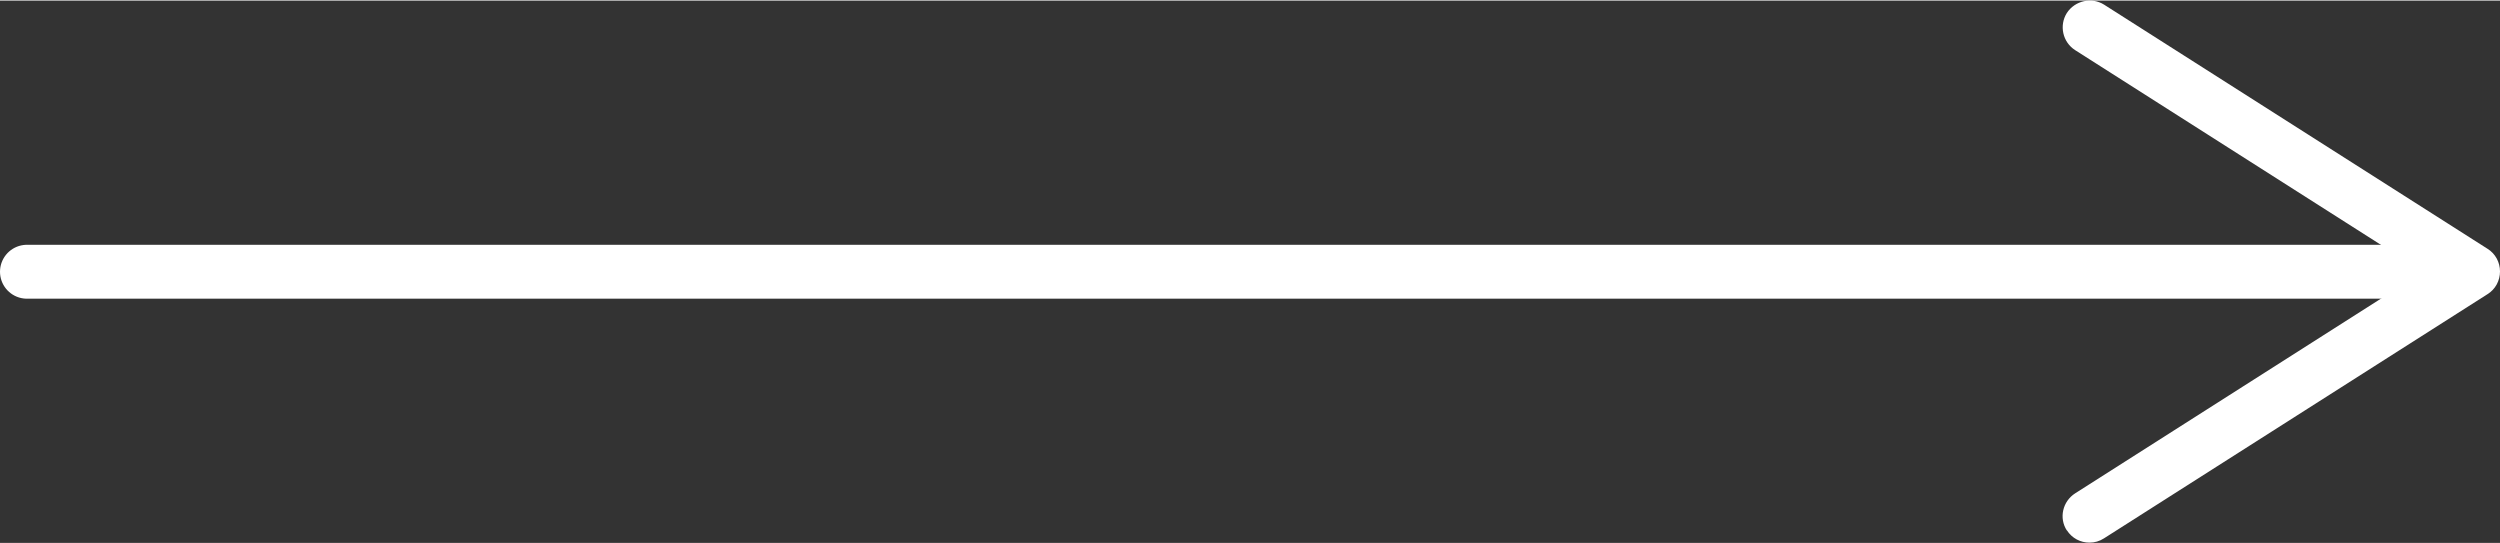
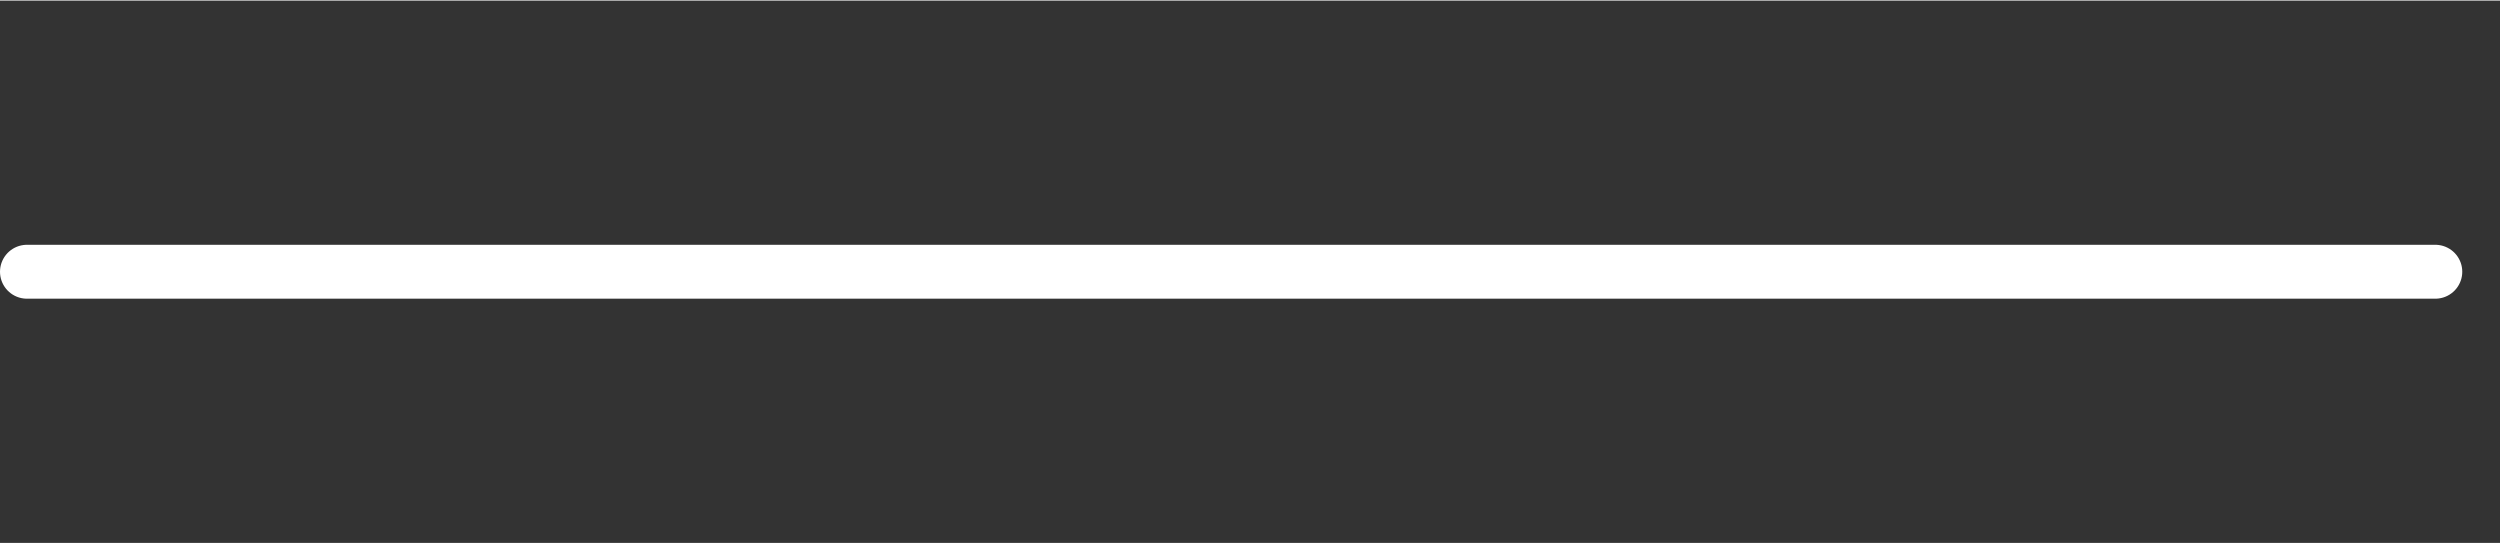
<svg xmlns="http://www.w3.org/2000/svg" id="Layer_168151e45d7796" data-name="Layer 1" viewBox="0 0 92.75 20.12" aria-hidden="true" width="92px" height="20px">
  <rect x="0" y="0" width="92.75" height="20.12" fill="#333333" stroke="none" />
  <defs>
    <linearGradient class="cerosgradient" data-cerosgradient="true" id="CerosGradient_id3e68dff52" gradientUnits="userSpaceOnUse" x1="50%" y1="100%" x2="50%" y2="0%">
      <stop offset="0%" stop-color="#d1d1d1" />
      <stop offset="100%" stop-color="#d1d1d1" />
    </linearGradient>
    <linearGradient />
    <style>
      .cls-1-68151e45d7796{
        fill: none;
        stroke: #fff;
        stroke-linecap: round;
        stroke-linejoin: round;
        stroke-width: 2px;
      }

      .cls-2-68151e45d7796{
        fill: #fff;
      }
    </style>
  </defs>
  <line class="cls-1-68151e45d7796" x1="1" y1="10.06" x2="90.35" y2="10.06" />
-   <path class="cls-2-68151e45d7796" d="M76.68,19.66c-.3-.46-.16-1.08.31-1.38l12.91-8.22-12.91-8.22c-.47-.3-.6-.92-.31-1.38.3-.46.92-.6,1.38-.31l14.23,9.06c.29.18.46.5.46.84s-.17.66-.46.84l-14.23,9.06c-.17.11-.35.16-.54.16-.33,0-.65-.16-.84-.46Z" />
</svg>